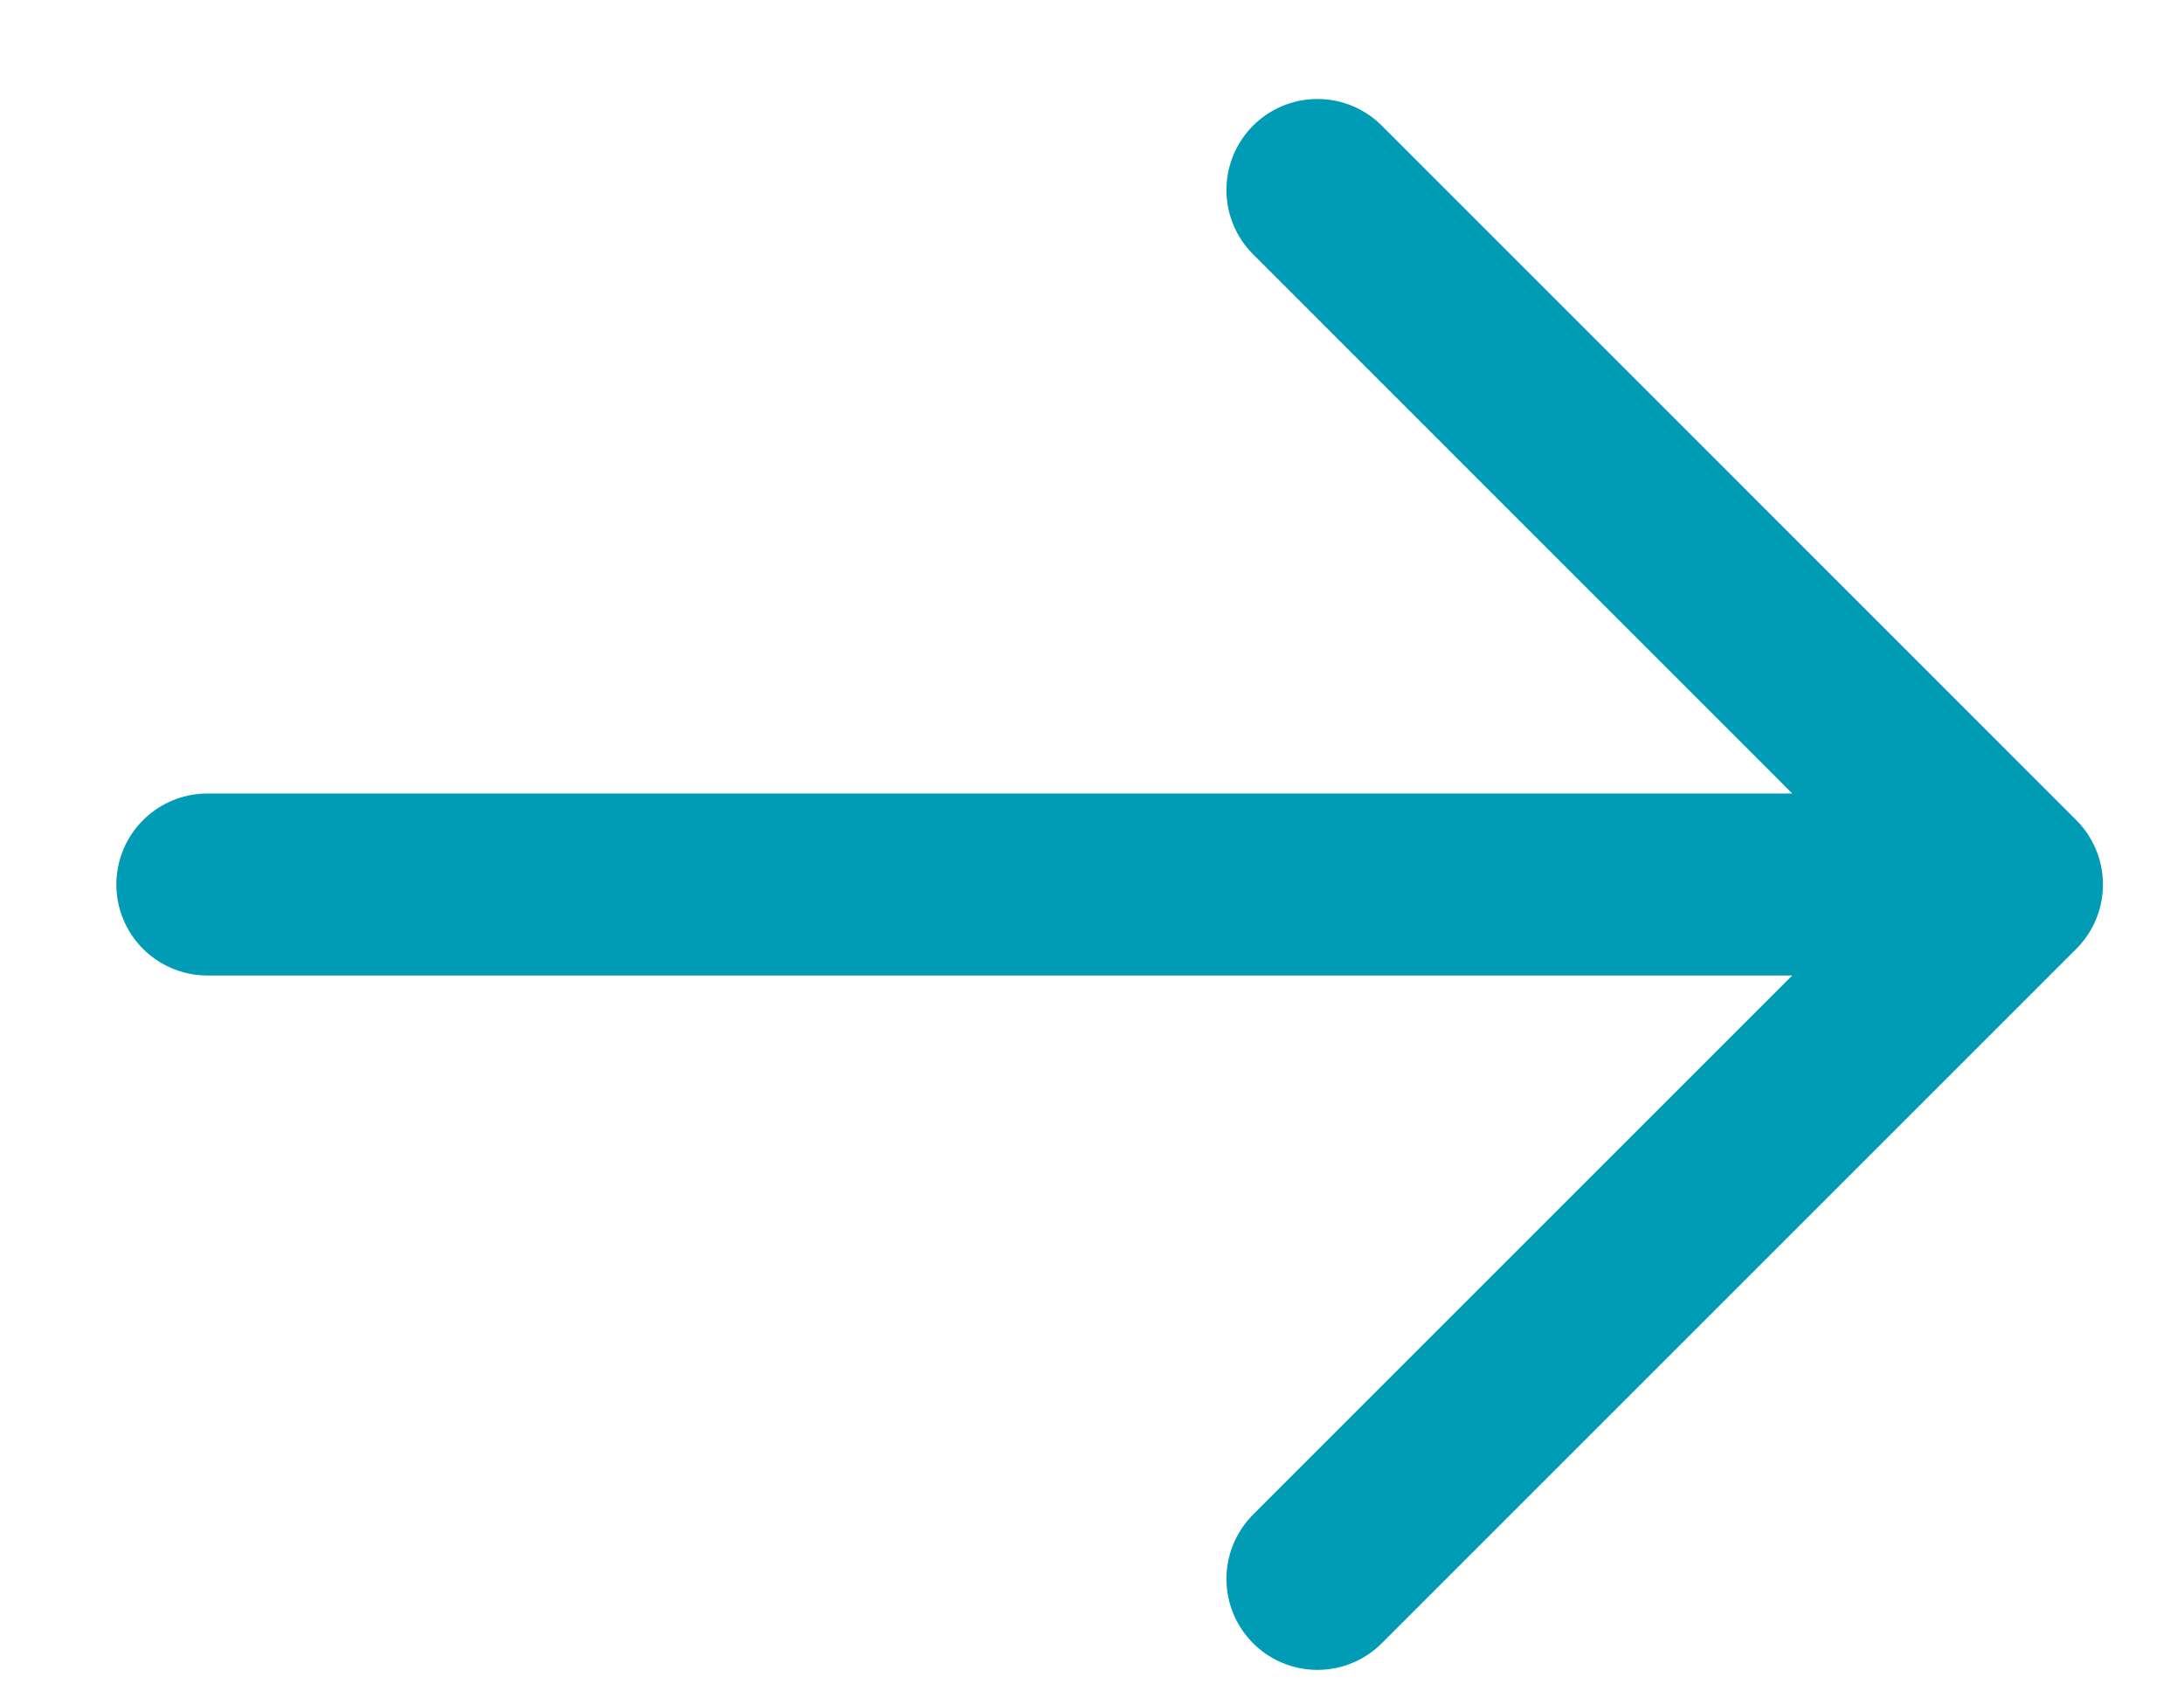
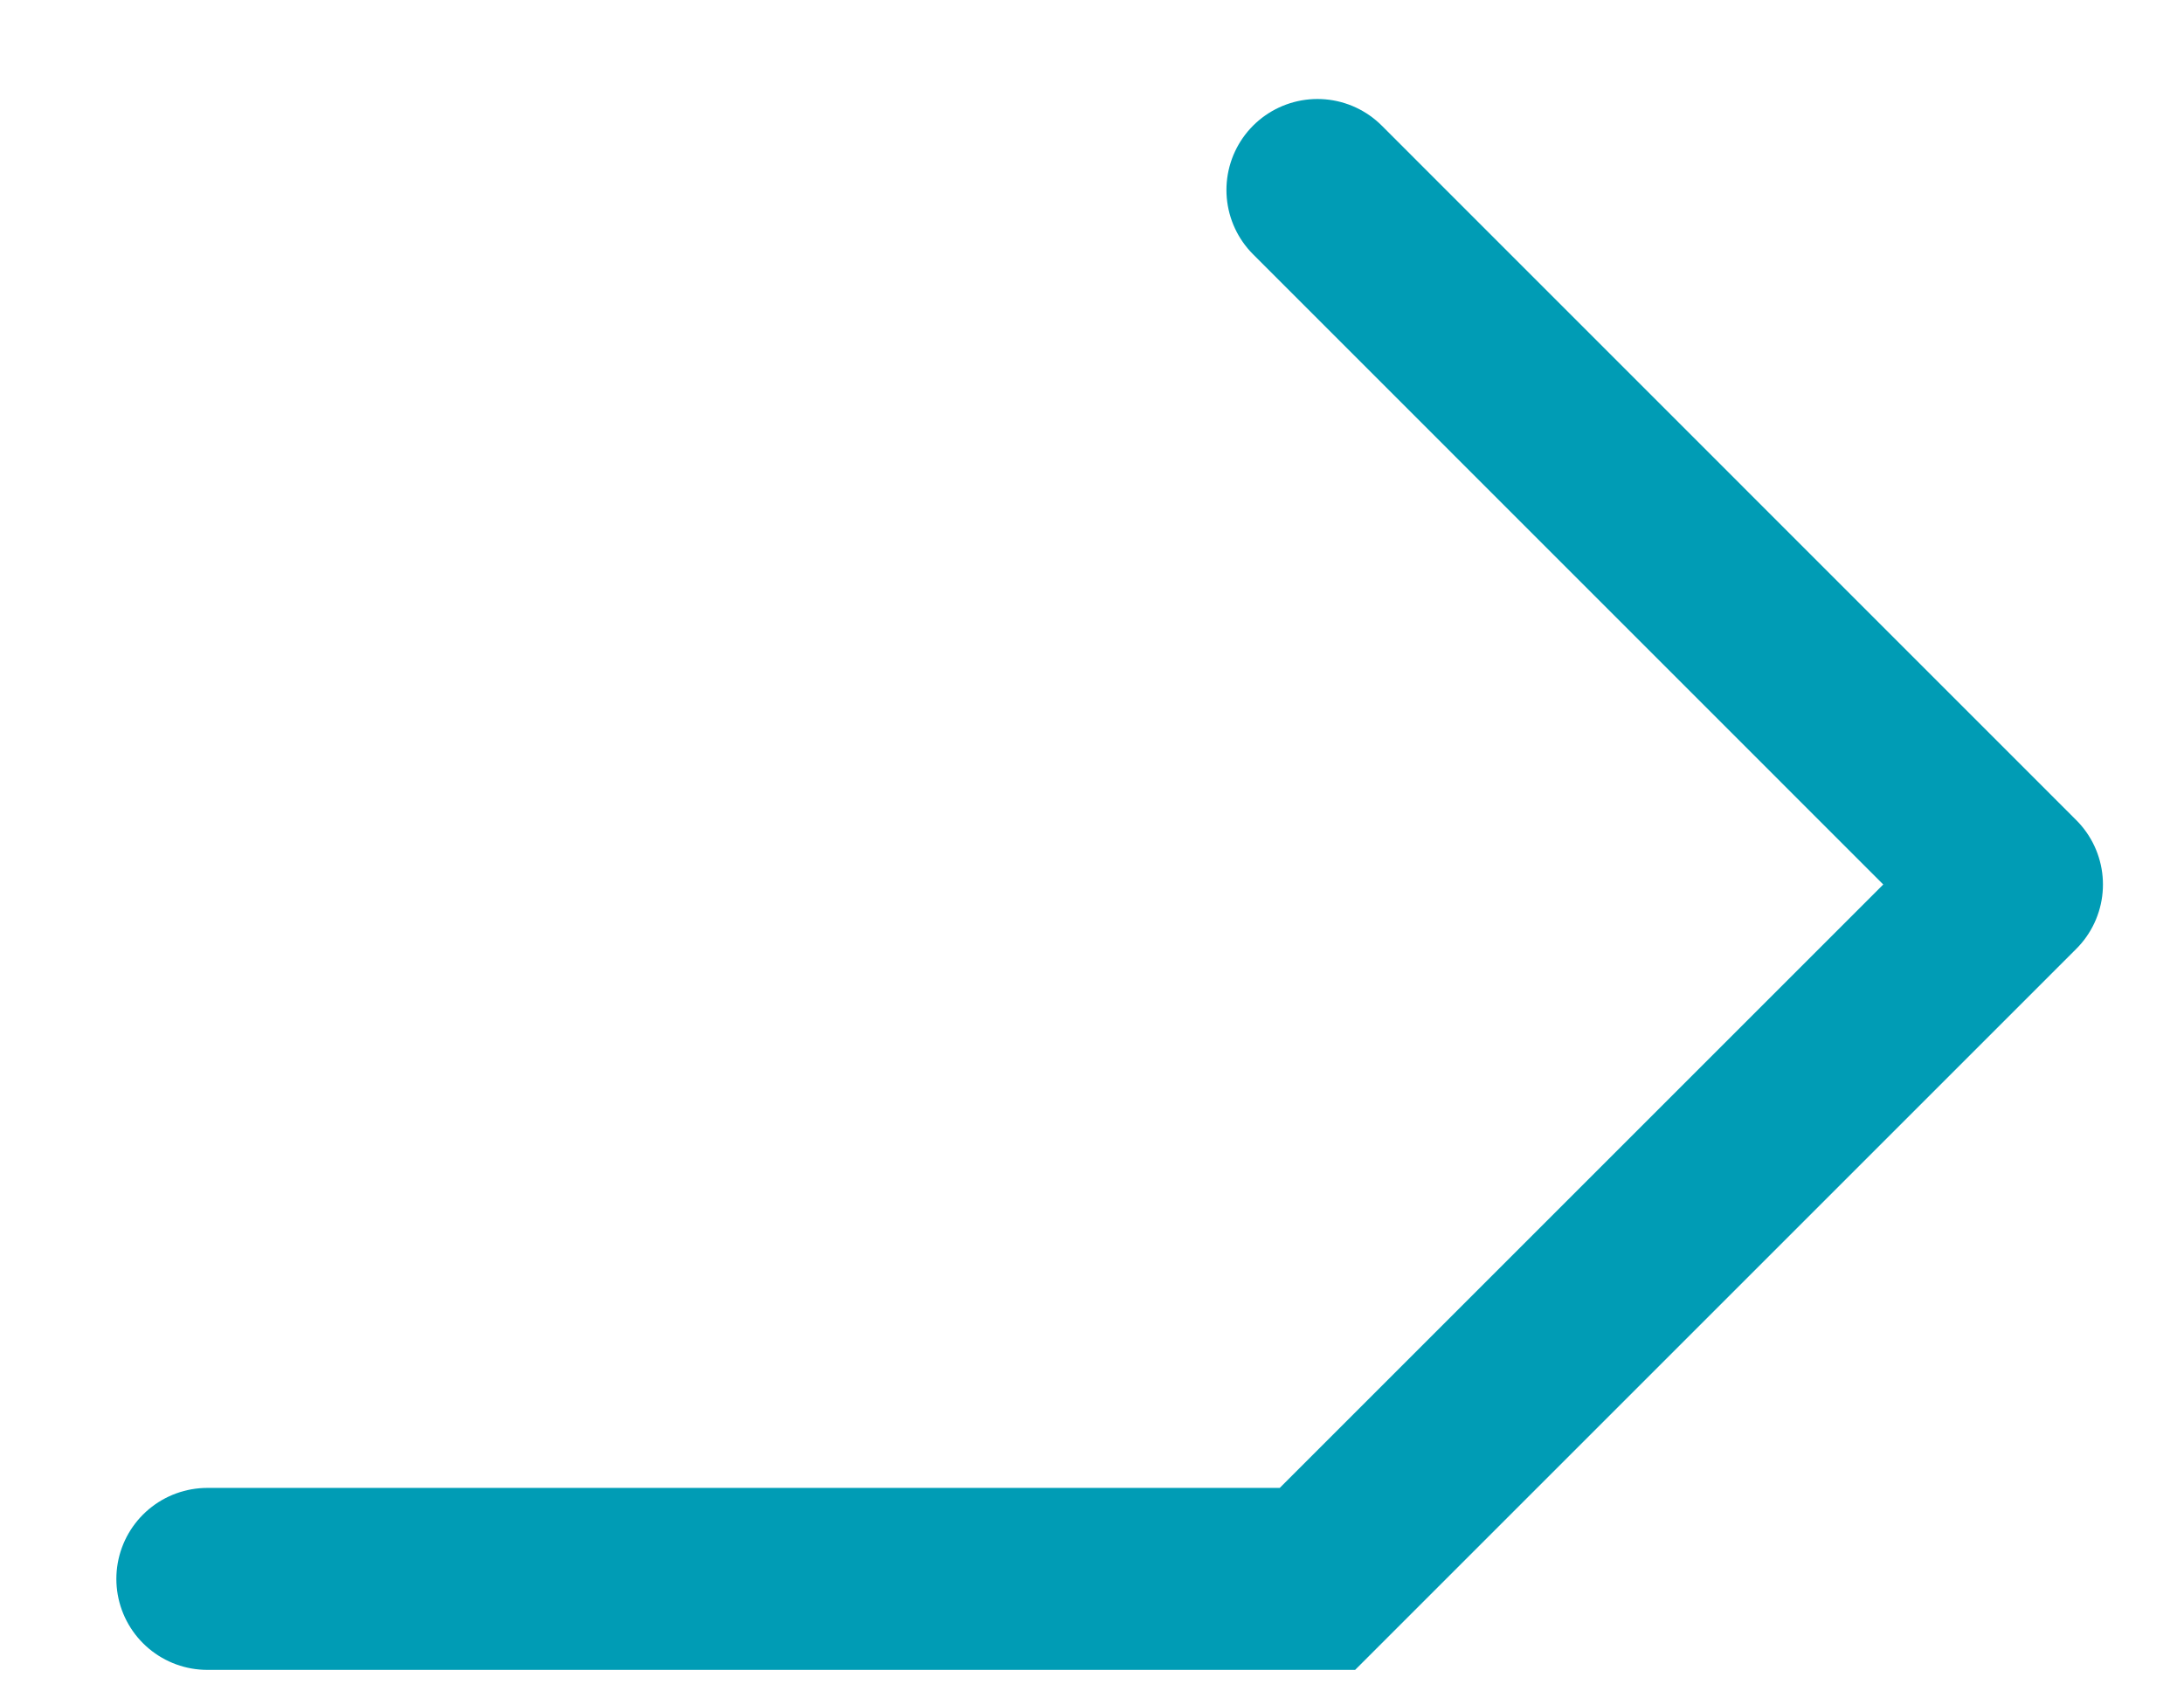
<svg xmlns="http://www.w3.org/2000/svg" width="18" height="14" viewBox="0 0 18 14" fill="none">
-   <path d="M10.858 1.566L16.582 7.291M16.582 7.291L10.858 13.015M16.582 7.291H1.709" stroke="#009CB5" stroke-width="1.5" stroke-linecap="round" />
+   <path d="M10.858 1.566L16.582 7.291M16.582 7.291L10.858 13.015H1.709" stroke="#009CB5" stroke-width="1.5" stroke-linecap="round" />
</svg>